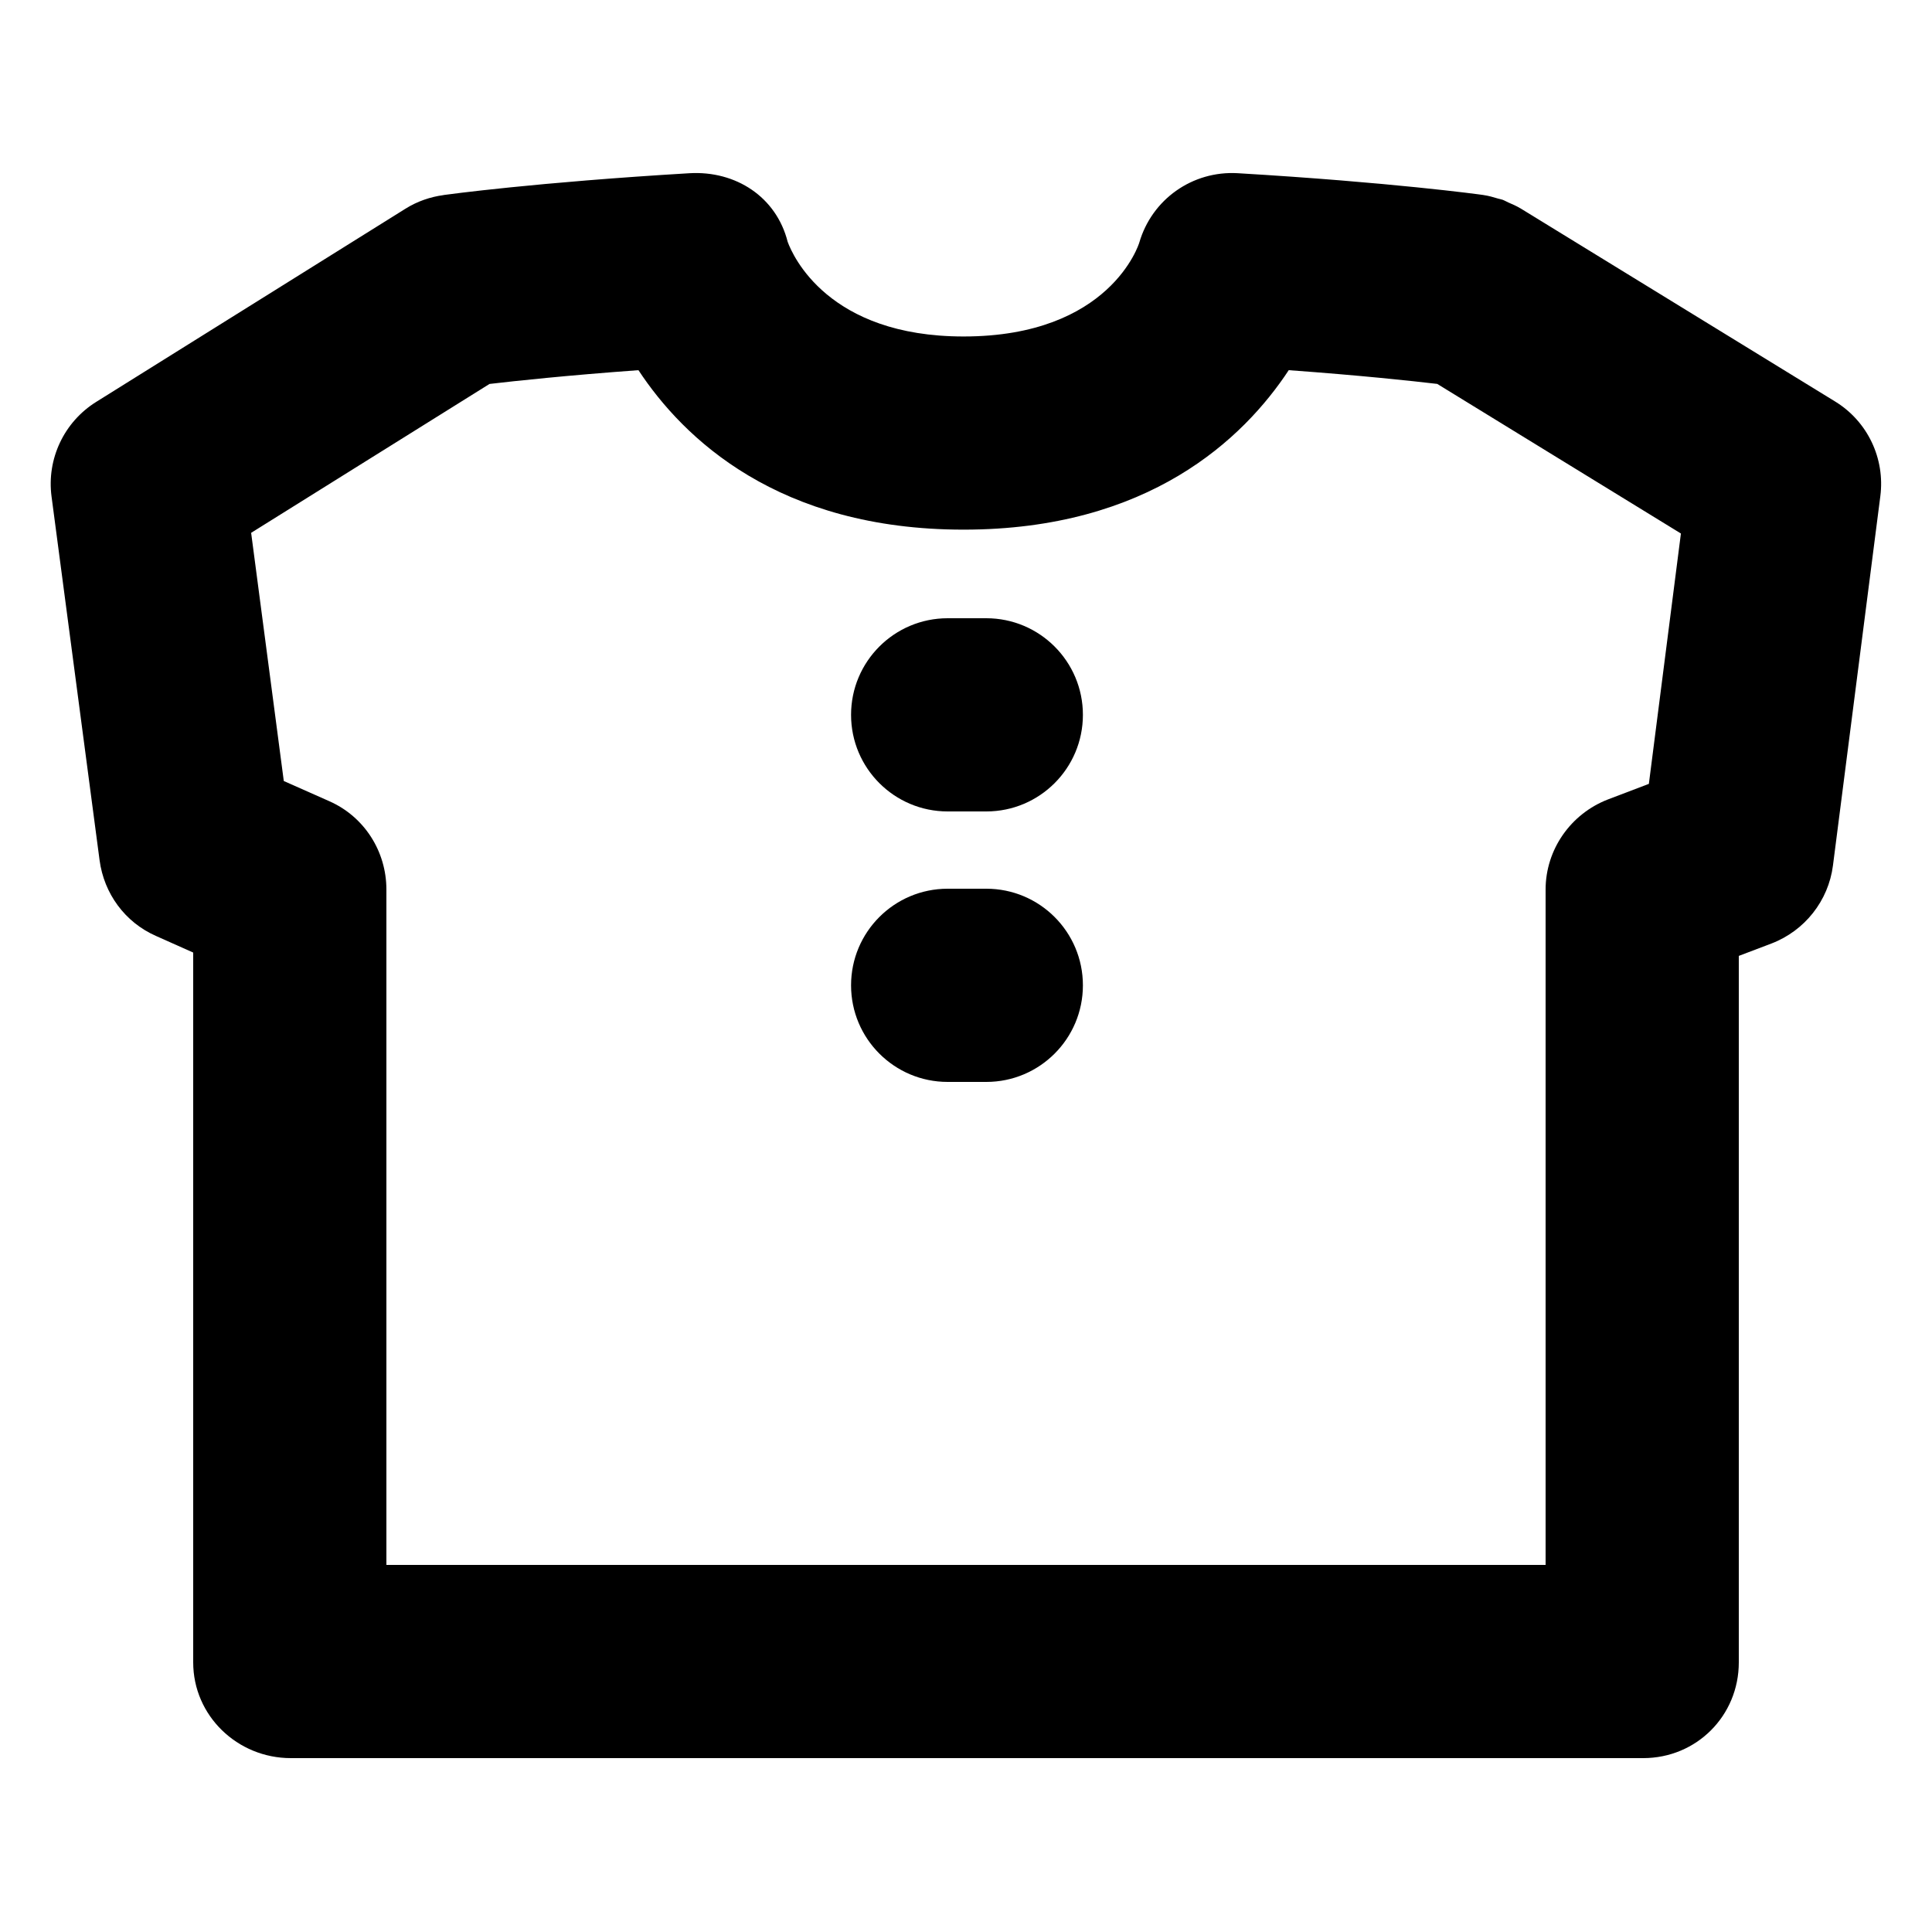
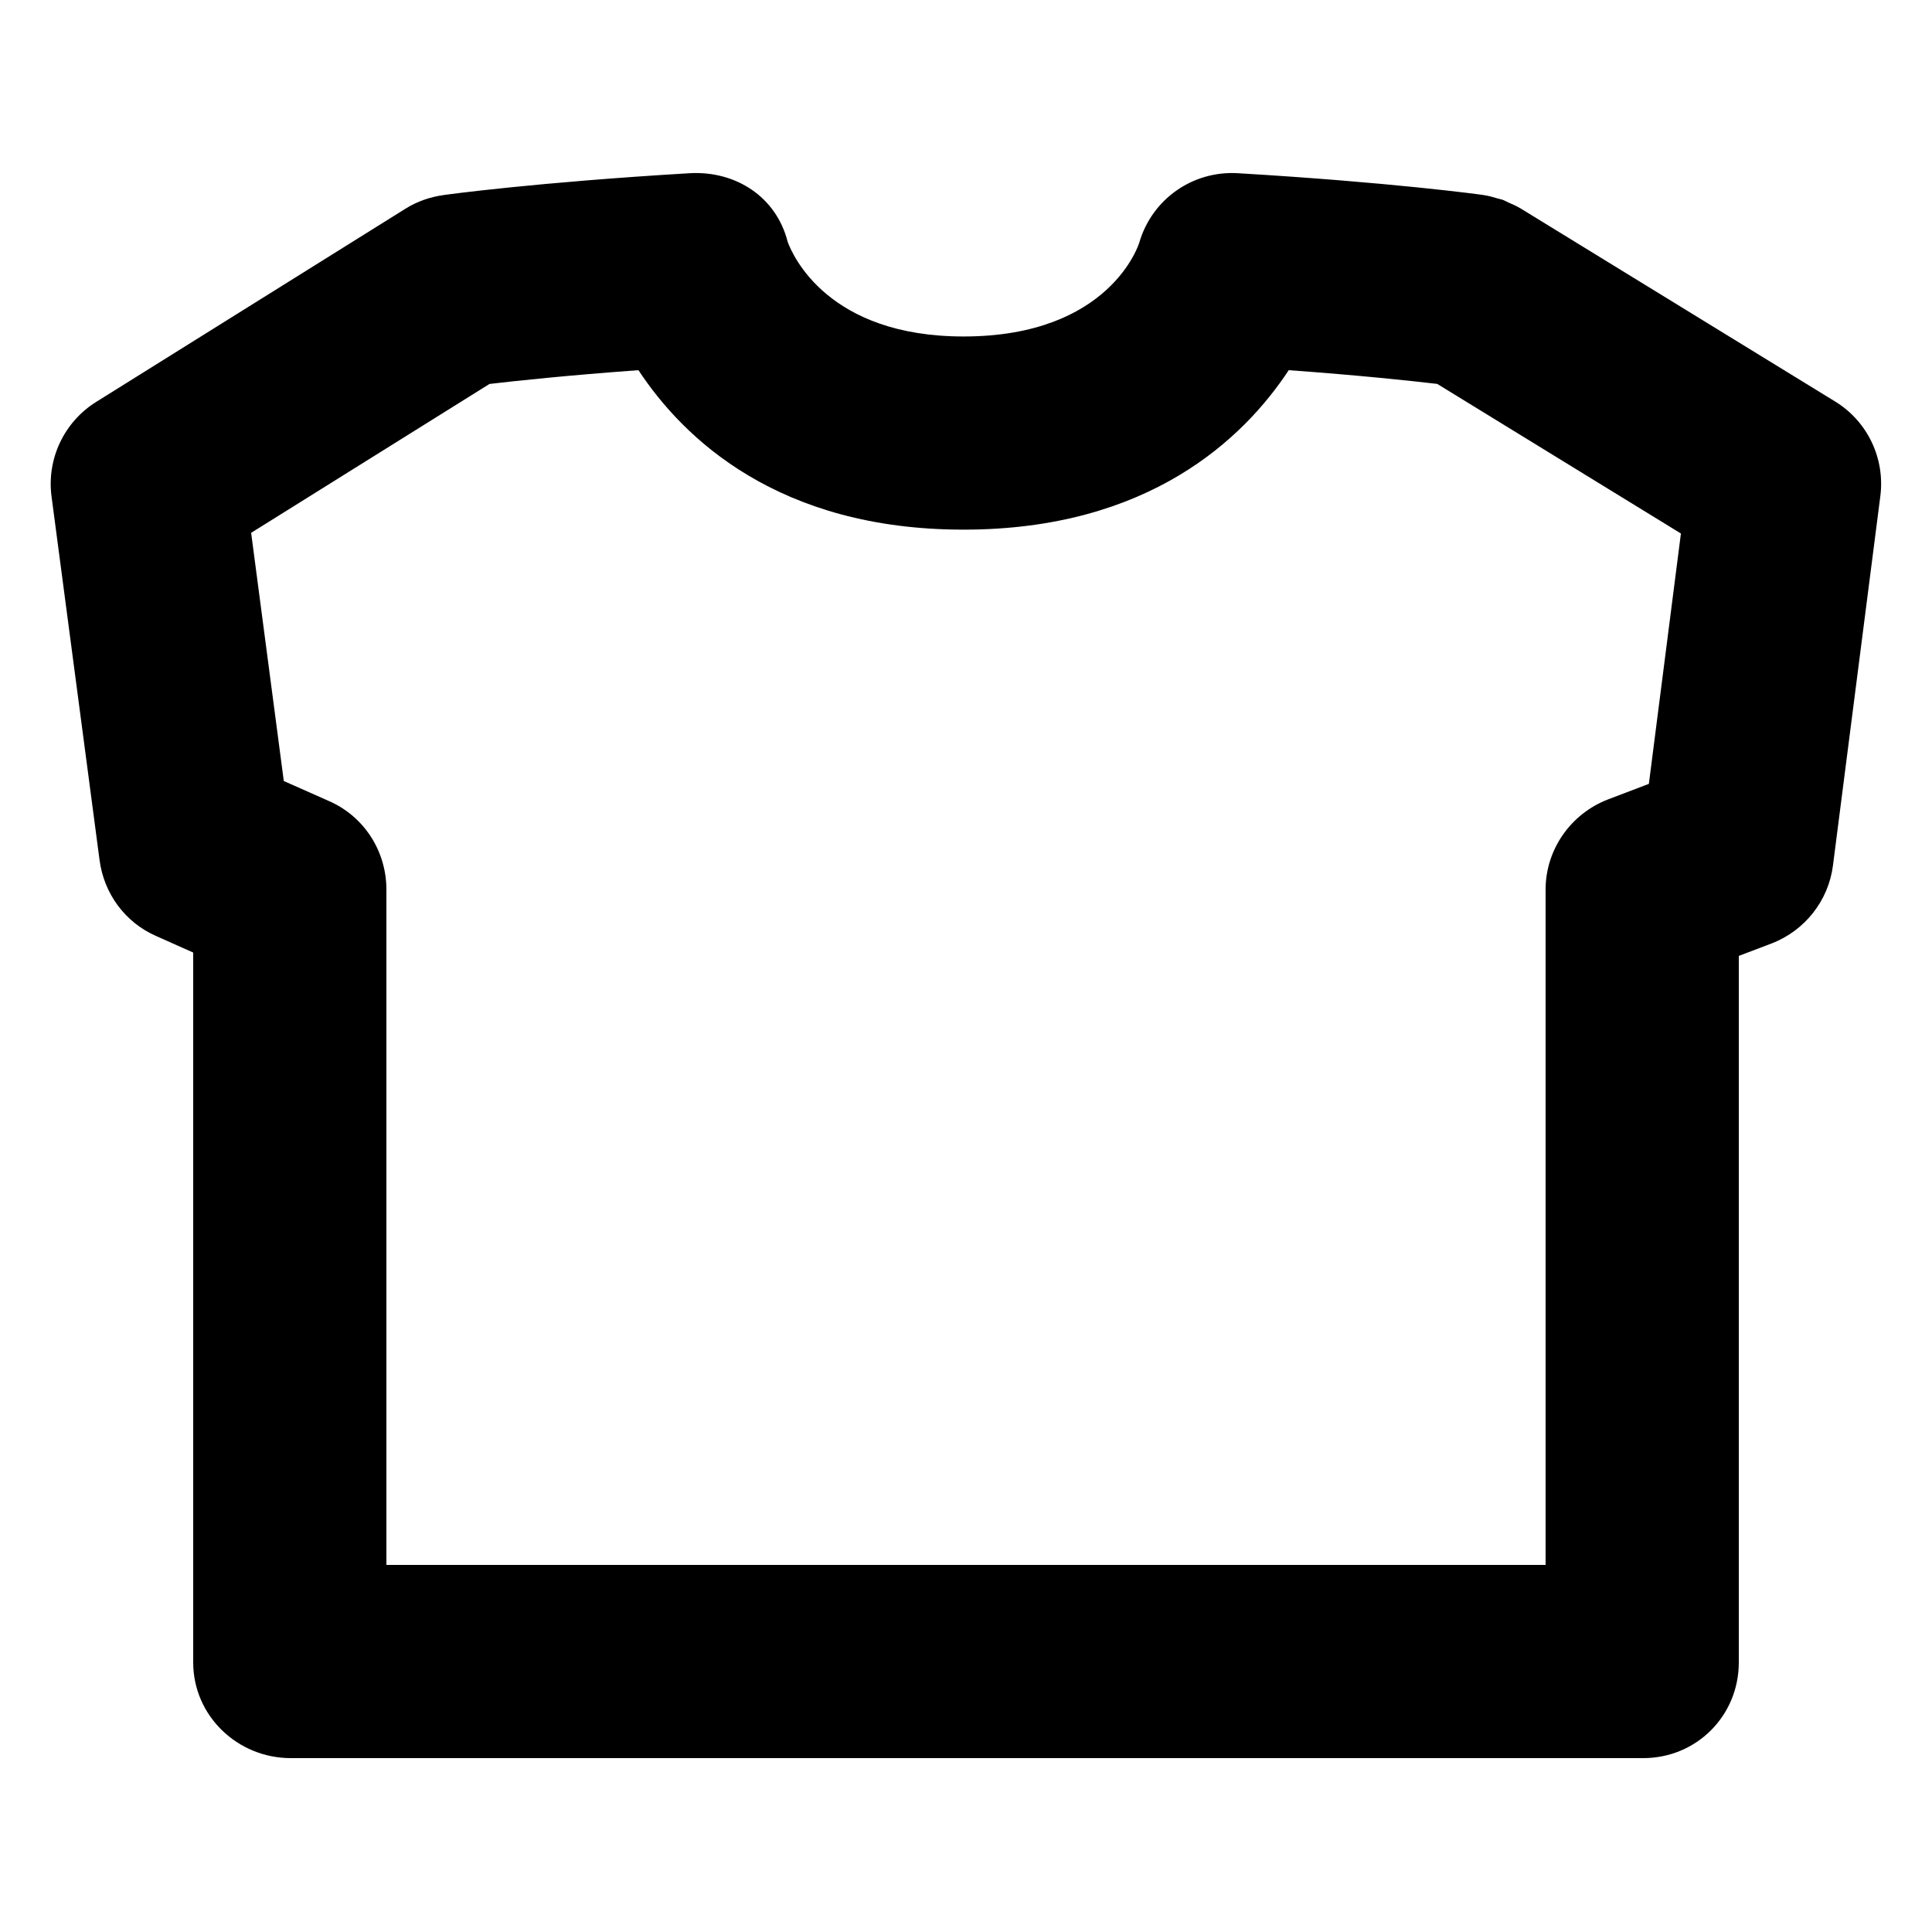
<svg xmlns="http://www.w3.org/2000/svg" version="1.1" x="0px" y="0px" width="100px" height="100px" viewBox="0 0 100 100" enable-background="new 0 0 100 100" xml:space="preserve">
  <g id="Captions">
</g>
  <g id="Your_Icon">
    <g>
      <path d="M94.988,20.783l-16.291-10c-0.007-0.004-0.015-0.006-0.021-0.01c-0.188-0.115-0.395-0.201-0.6-0.291    c-0.104-0.045-0.204-0.107-0.31-0.145c-0.071-0.026-0.151-0.035-0.225-0.058c-0.249-0.076-0.499-0.147-0.753-0.183    c-0.007-0.001-0.012-0.003-0.019-0.004c-0.189-0.027-4.751-0.654-12.702-1.127c-2.351-0.136-4.448,1.355-5.099,3.597    c-0.014,0.048-1.497,4.854-9.094,4.854c-7.007,0-8.842-4.185-9.104-4.898c-0.586-2.323-2.683-3.692-5.088-3.552    c-7.952,0.474-12.512,1.1-12.702,1.126c-0.01,0.001-0.02,0.006-0.03,0.007c-0.677,0.093-1.347,0.318-1.965,0.705l-16.009,10    c-1.663,1.039-2.565,2.952-2.308,4.896l2.486,18.822c0.229,1.73,1.317,3.216,2.914,3.92L10,49.304v36.741    C10,88.807,12.29,91,15.051,91h70C87.812,91,90,88.807,90,86.045V49.477l1.697-0.644c1.715-0.66,2.942-2.208,3.176-4.031    l2.453-19.123C97.576,23.728,96.665,21.812,94.988,20.783z M85.345,40.573l-2.116,0.805C81.299,42.122,80,43.976,80,46.044V81H20    V46.044c0-1.981-1.145-3.775-2.957-4.575l-2.354-1.044l-1.69-12.846l12.338-7.706c1.329-0.156,3.97-0.44,7.709-0.713    c2.333,3.539,7.24,8.254,16.829,8.254s14.498-4.715,16.83-8.254c3.72,0.271,6.351,0.554,7.686,0.711l12.613,7.743L85.345,40.573z" />
-       <path d="M51.051,32h-2c-2.761,0-5,2.239-5,5s2.239,5,5,5h2c2.762,0,5-2.239,5-5S53.812,32,51.051,32z" />
-       <path d="M51.051,46h-2c-2.761,0-5,2.238-5,5s2.239,5,5,5h2c2.762,0,5-2.238,5-5S53.812,46,51.051,46z" />
    </g>
  </g>
</svg>